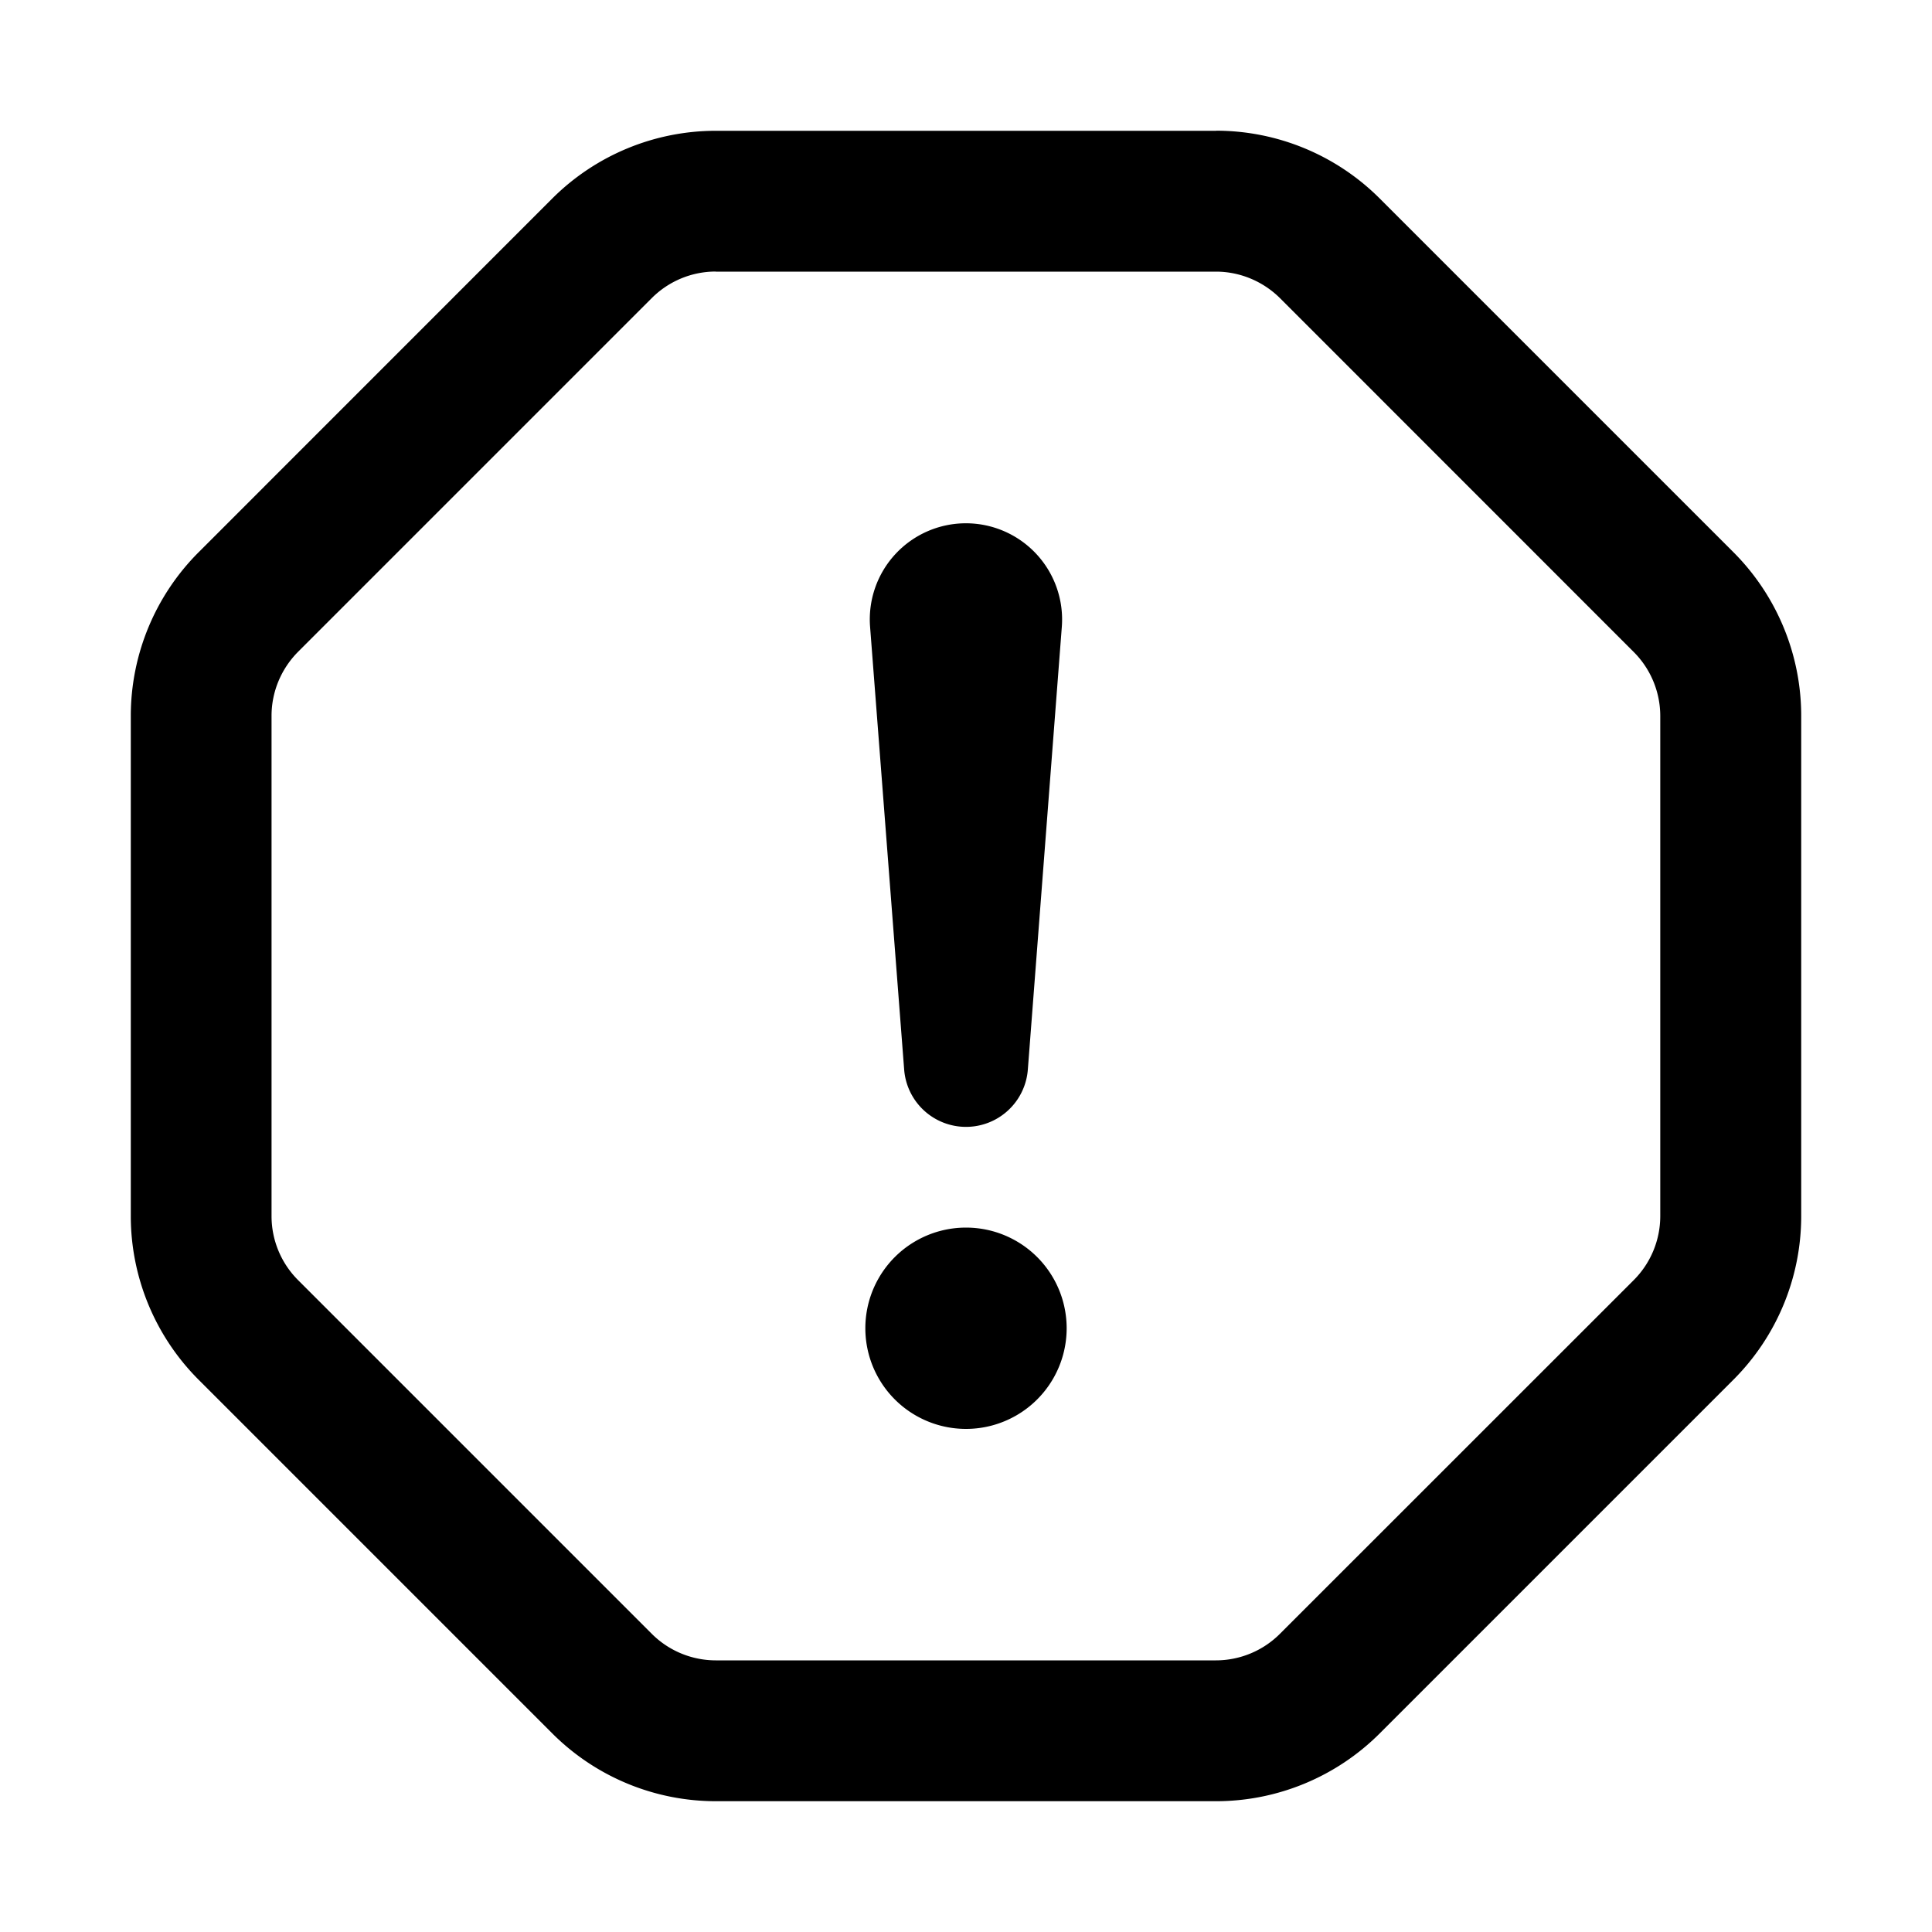
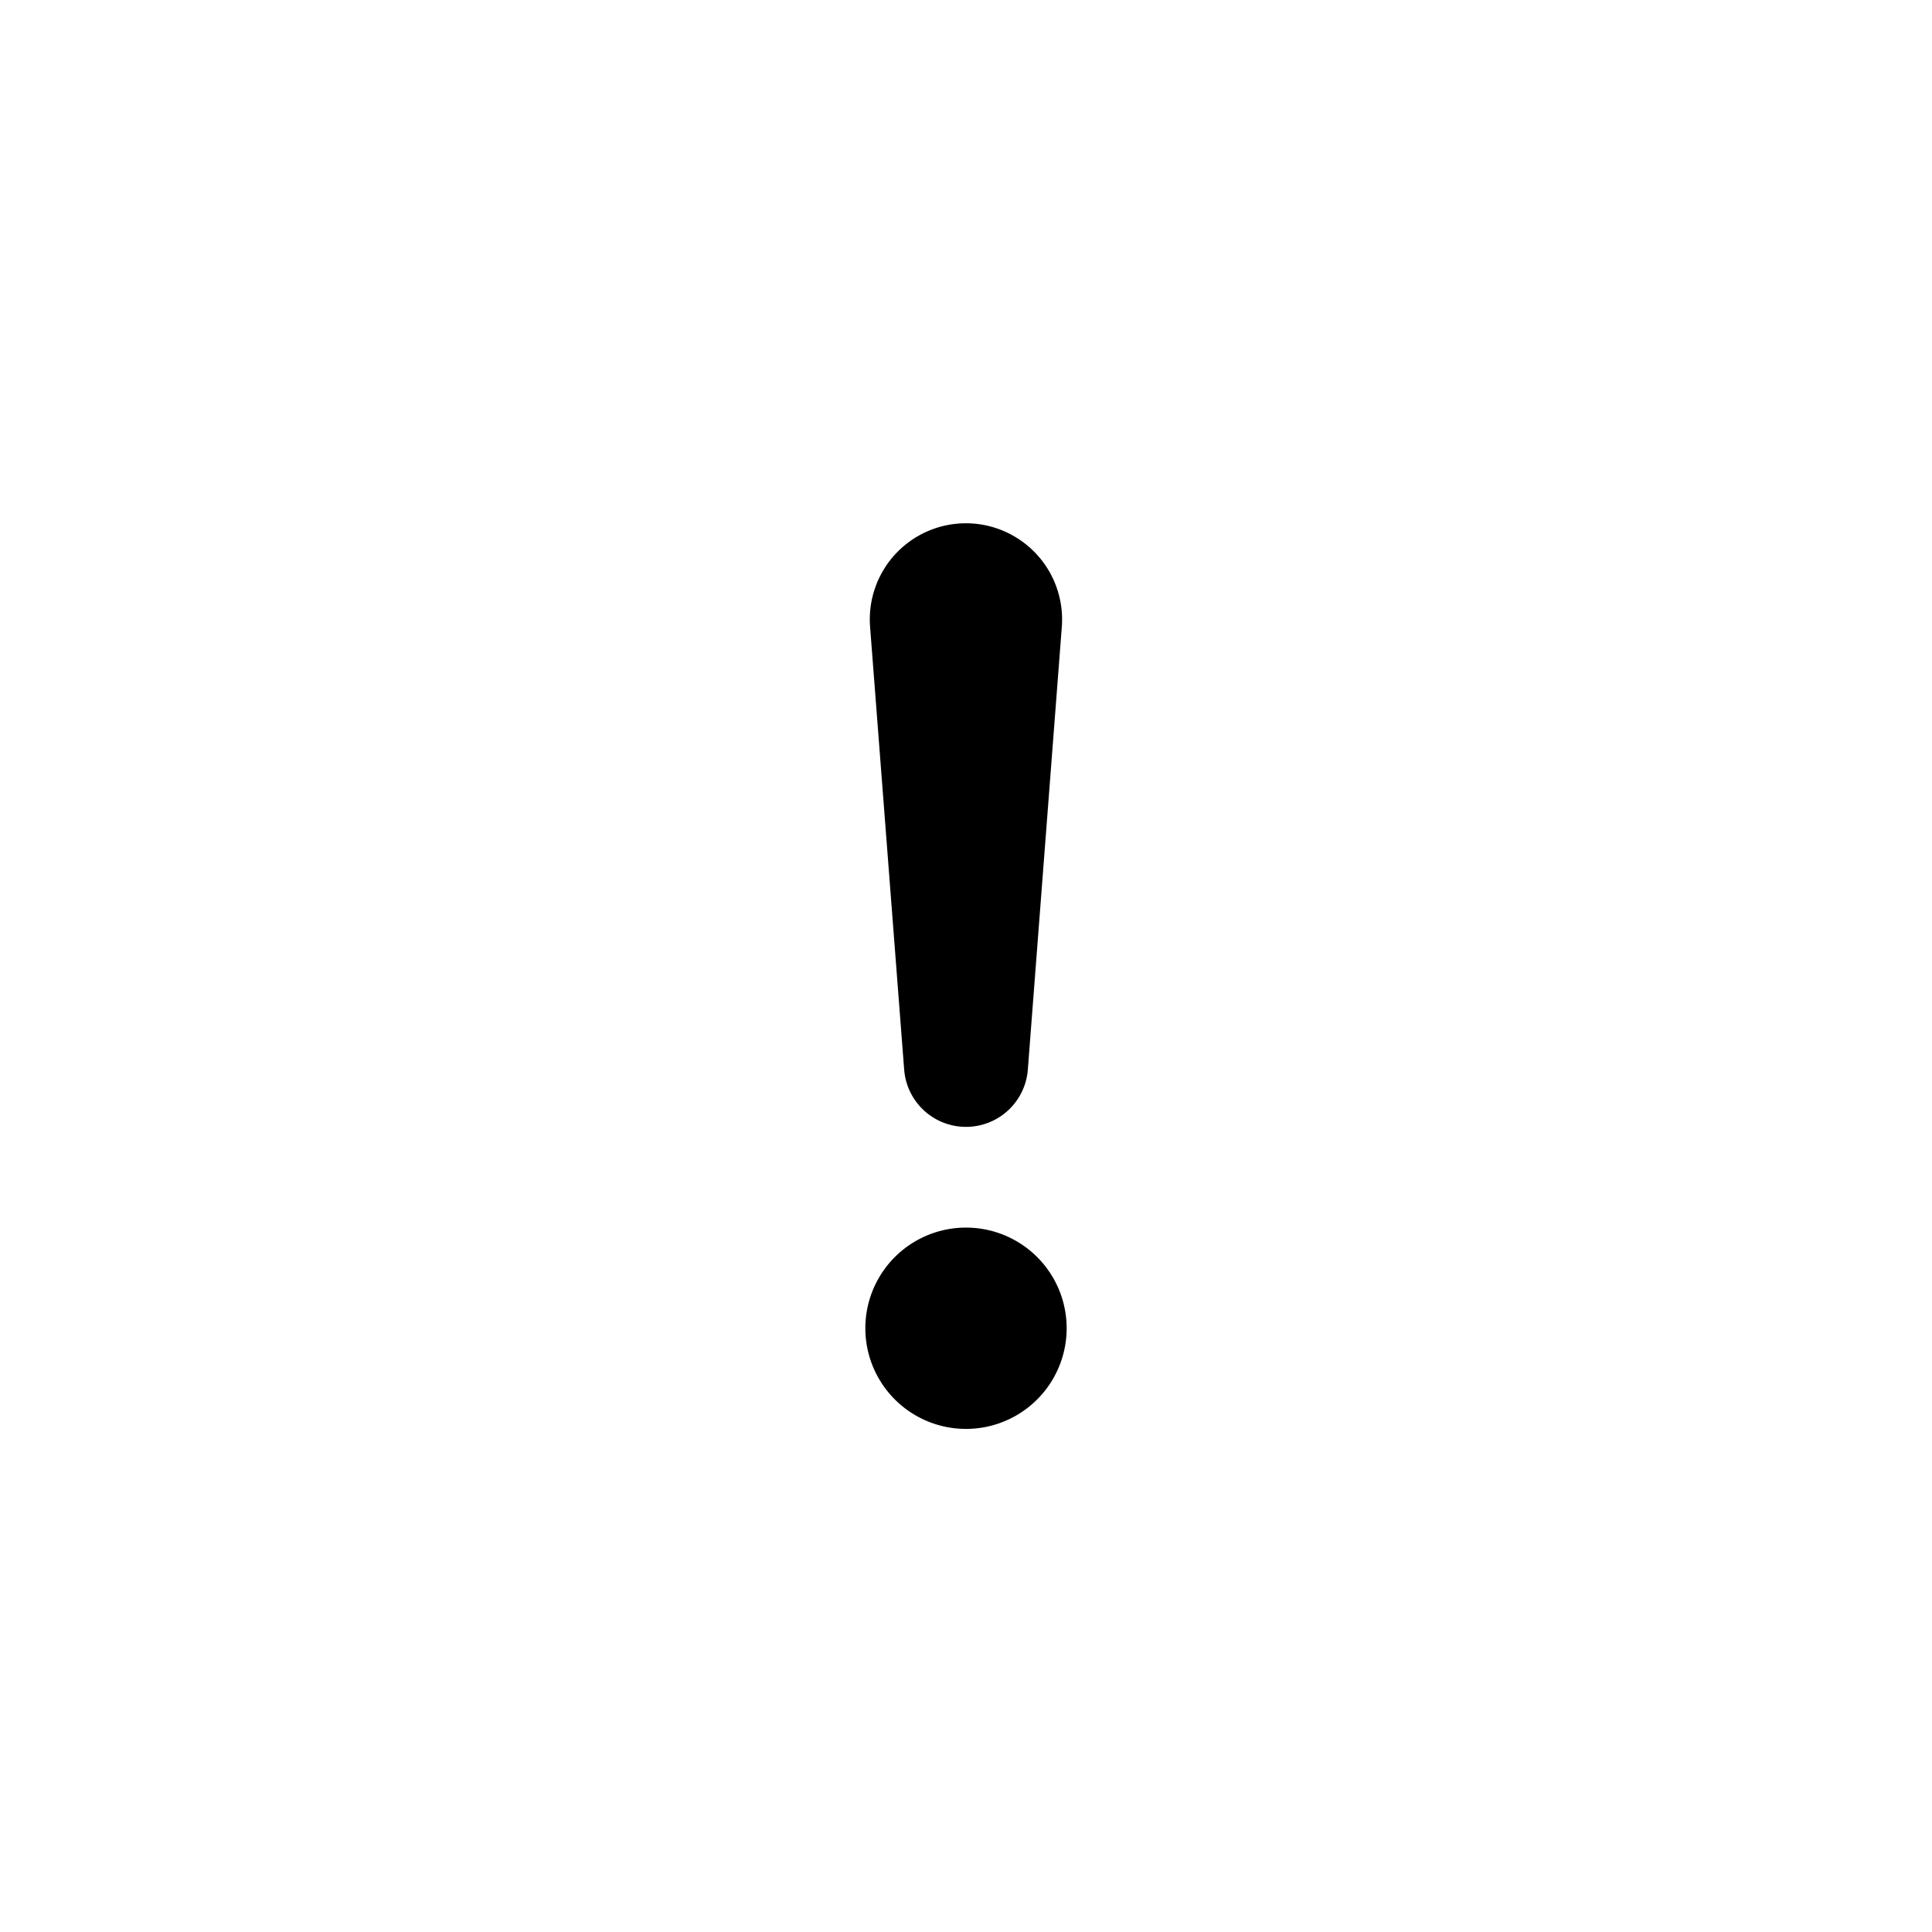
<svg xmlns="http://www.w3.org/2000/svg" width="20" height="20" fill="none">
  <path fill="#000" d="M10 5.417a.995.995 0 0 0-.993 1.071l.353 4.586a.642.642 0 0 0 1.28 0l.352-4.586A.996.996 0 0 0 10 5.417Zm0 7.291a1.042 1.042 0 1 0 0 2.084 1.042 1.042 0 0 0 0-2.084Z" />
-   <path fill="#000" fill-rule="evenodd" d="M12.589 1.354H7.41c-.635 0-1.245.253-1.694.702l-3.66 3.661a2.396 2.396 0 0 0-.702 1.694v5.178c0 .635.253 1.245.702 1.694l3.661 3.661c.45.45 1.059.702 1.694.702h5.178c.635 0 1.245-.253 1.694-.702l3.661-3.661c.45-.45.702-1.059.702-1.694V7.41c0-.635-.253-1.245-.702-1.694l-3.661-3.661a2.396 2.396 0 0 0-1.694-.702ZM7.41 2.812h5.178c.248 0 .487.1.663.275l3.66 3.661a.938.938 0 0 1 .276.663v5.178a.938.938 0 0 1-.275.663l-3.661 3.66a.938.938 0 0 1-.663.276H7.41a.938.938 0 0 1-.663-.275l-3.661-3.661a.937.937 0 0 1-.275-.663V7.41c0-.249.1-.487.275-.663l3.661-3.661a.937.937 0 0 1 .663-.275Z" clip-rule="evenodd" />
</svg>